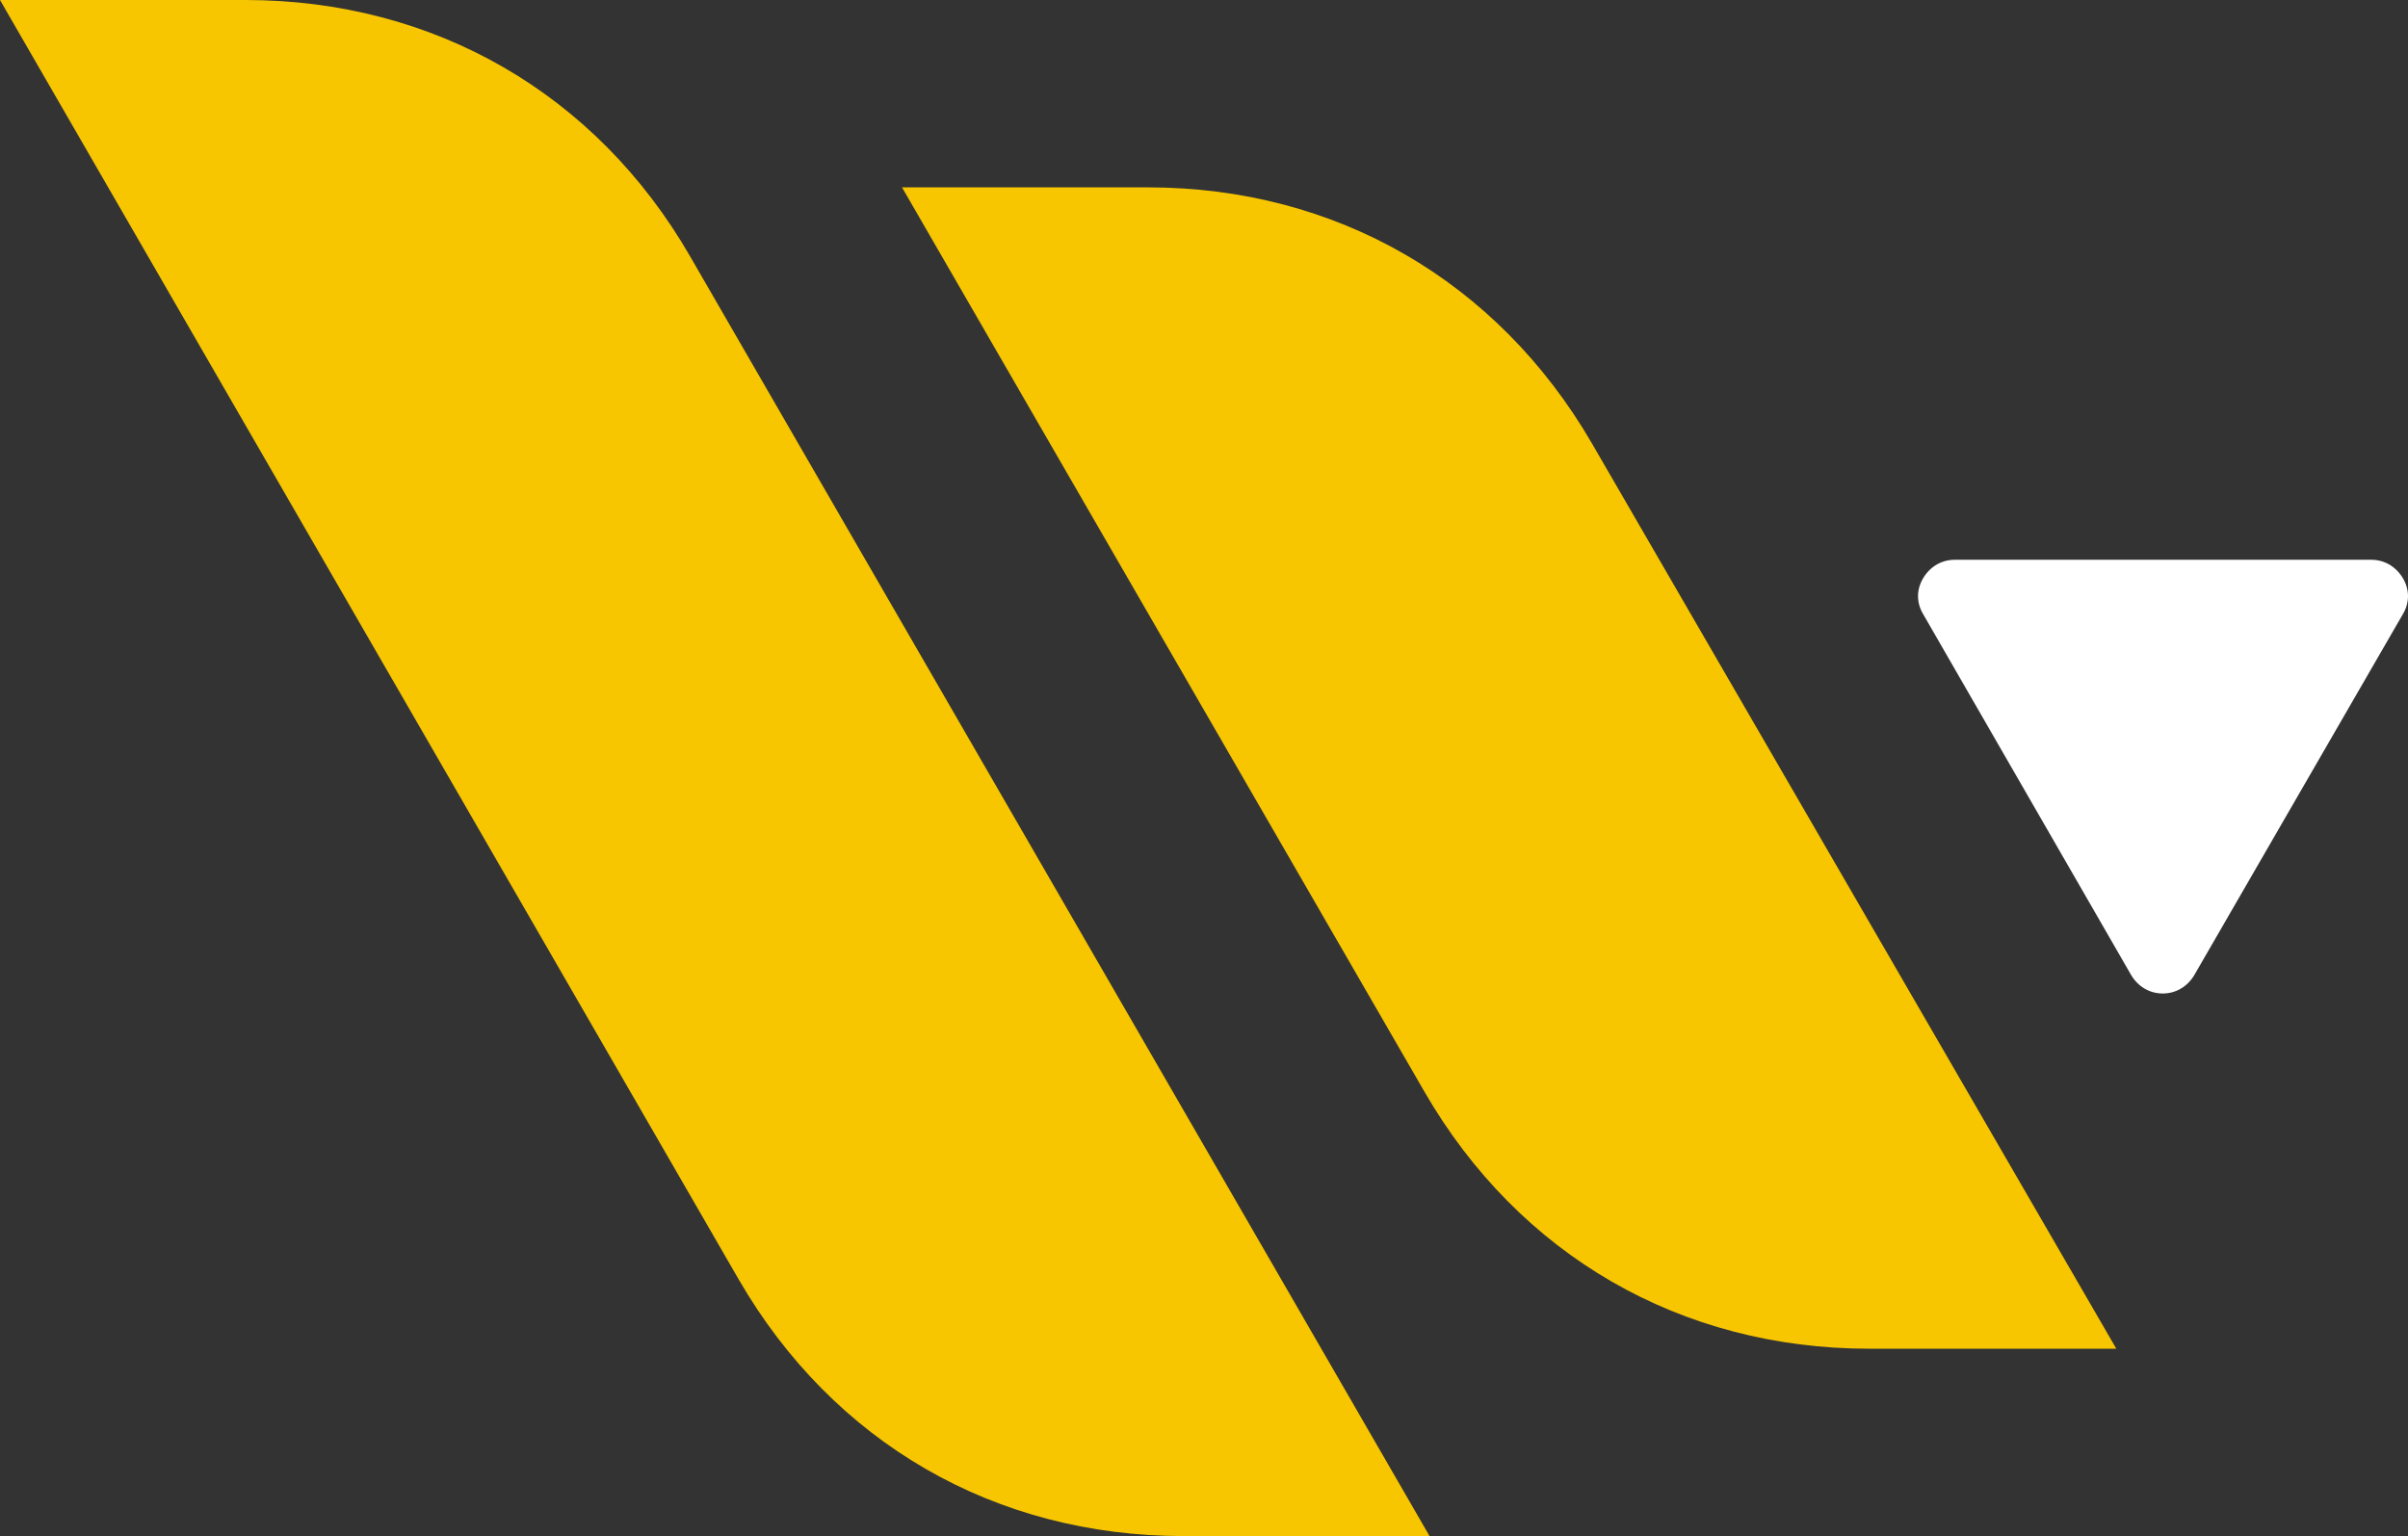
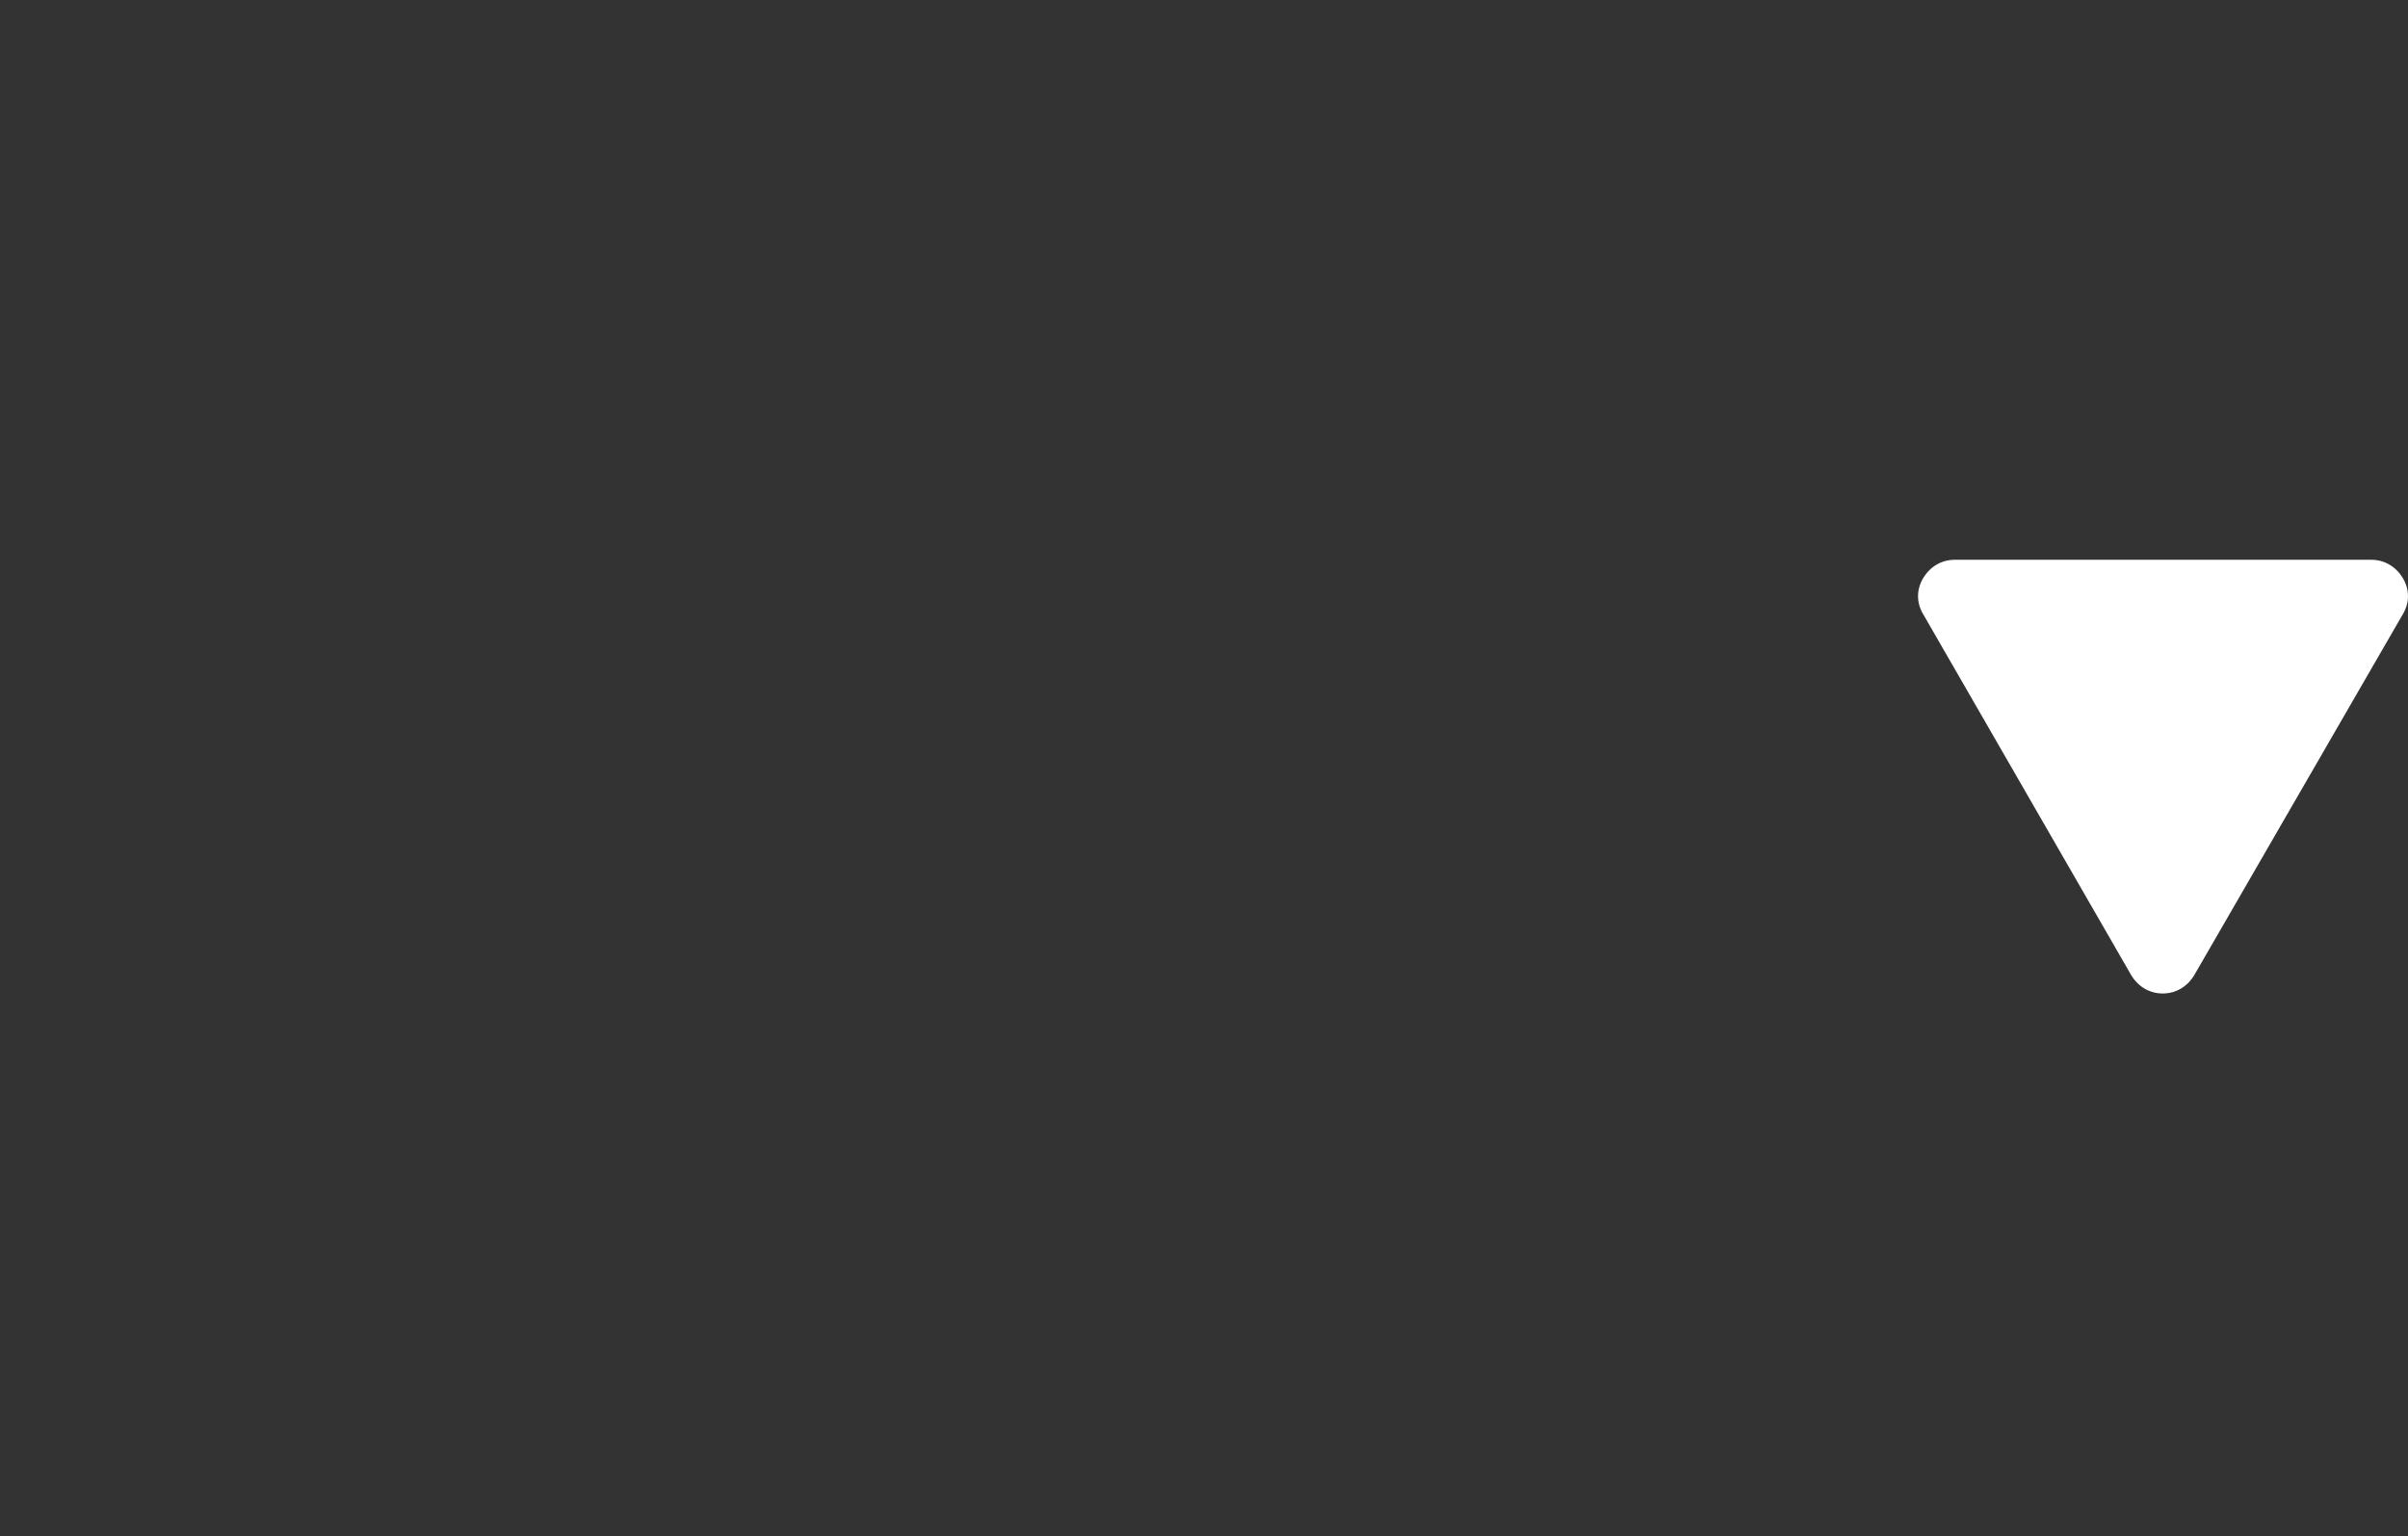
<svg xmlns="http://www.w3.org/2000/svg" data-name="Layer 1" id="Layer_1" viewBox="0 0 420.2 268.1">
  <rect x="0" y="0" width="420.2" height="268.1" fill="#333333" stroke="none" />
  <defs>
    <style>
      .cls-1 {
        fill: #f7c600;
        fill-rule: evenodd;
      }

      .cls-1, .cls-2 {
        stroke-width: 0px;
      }

      .cls-2 {
        fill: #fff;
      }
    </style>
  </defs>
  <path class="cls-2" d="M419.3,107.2l-36.4,63c-1.2,2-3.2,3.2-5.5,3.2s-4.3-1.2-5.5-3.2l-36.3-63c-1.2-2-1.2-4.3,0-6.3s3.2-3.2,5.5-3.2h72.7c2.3,0,4.3,1.2,5.5,3.2,1.2,2,1.2,4.3,0,6.3" />
-   <path class="cls-1" d="M369.3,235.4l-91.5-158c-16.5-28.4-44.7-44.7-77.5-44.7h-42.9l91.2,157.9c16.5,28.5,44.7,44.8,77.6,44.8h43.1ZM249.4,268L120.4,44.7C104,16.3,75.7,0,42.8,0H0l128.9,223.3c16.5,28.5,44.7,44.8,77.6,44.8h42.9v-.1Z" />
</svg>